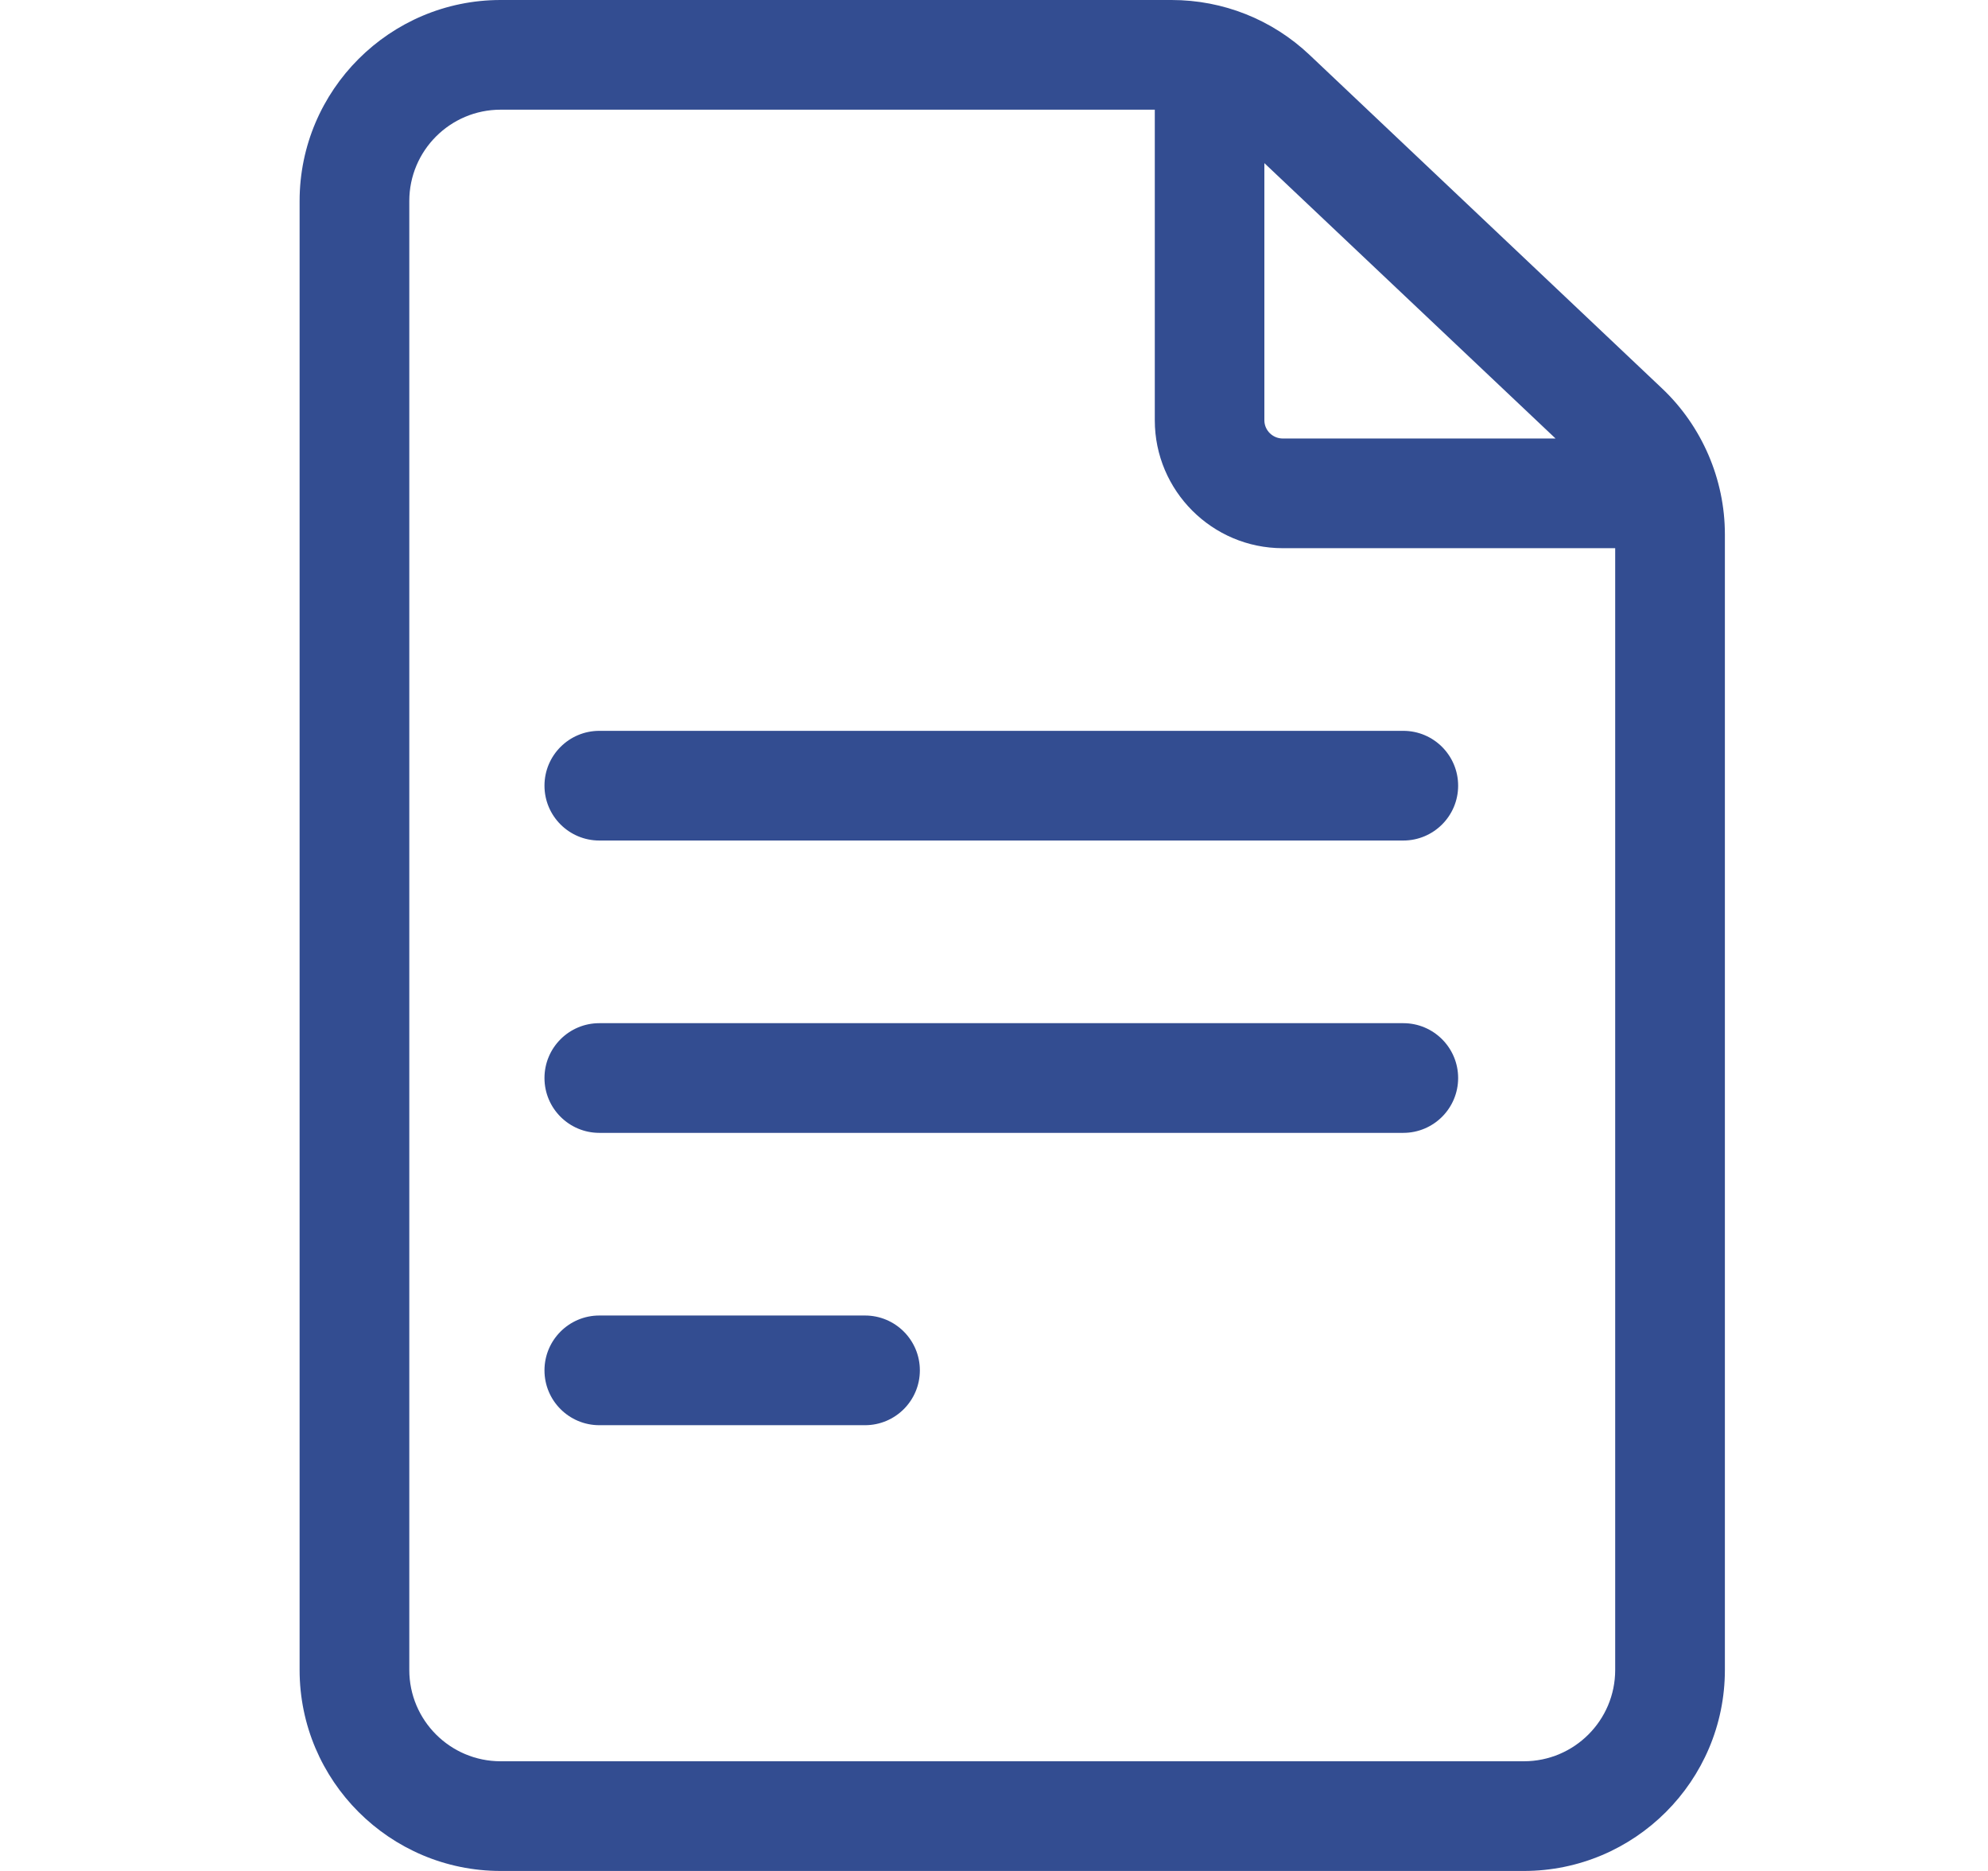
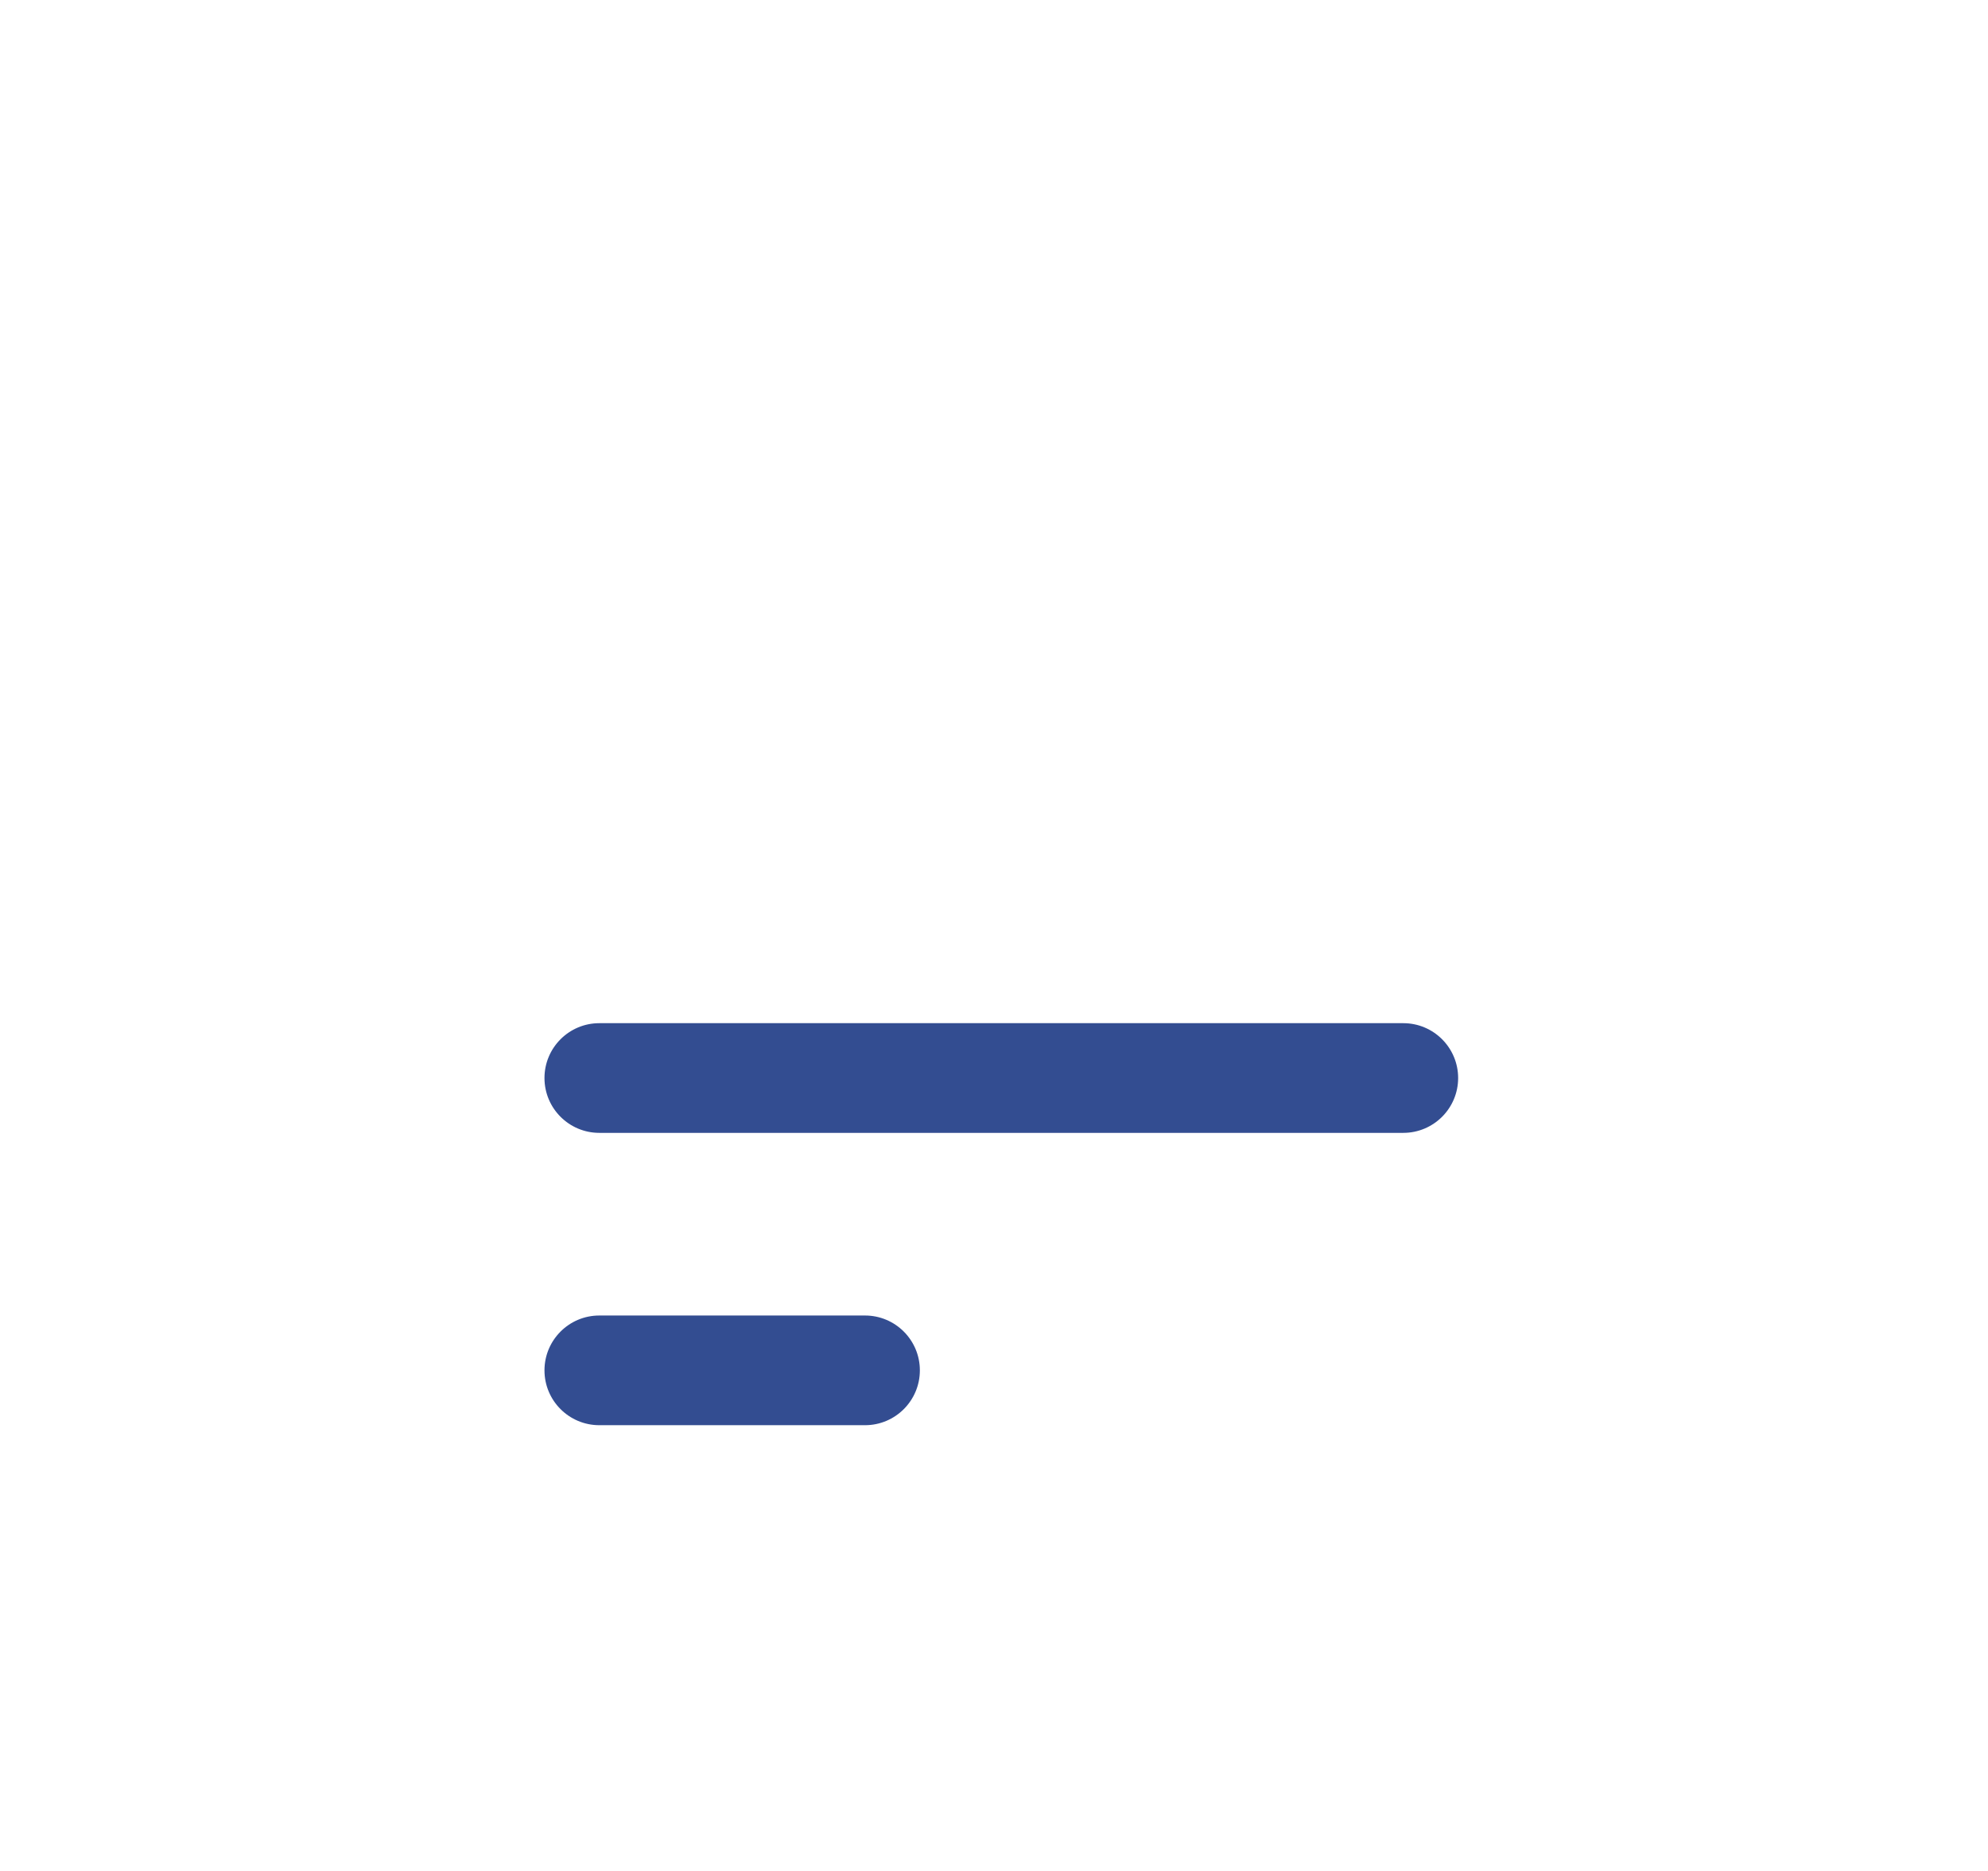
<svg xmlns="http://www.w3.org/2000/svg" width="17" height="16" viewBox="0 0 17 16" fill="none">
  <g id="fi_2258853">
-     <path id="Vector" d="M14.212 3.321L11.199 0.47C10.879 0.167 10.459 0 10.018 0H4.281C3.334 0 2.562 0.771 2.562 1.719V14.281C2.562 15.229 3.334 16 4.281 16H13.031C13.979 16 14.75 15.229 14.75 14.281V4.569C14.75 4.099 14.554 3.644 14.212 3.321ZM13.302 3.75H10.969C10.883 3.75 10.812 3.68 10.812 3.594V1.395L13.302 3.75ZM13.031 15.062H4.281C3.85 15.062 3.5 14.712 3.5 14.281V1.719C3.5 1.288 3.85 0.938 4.281 0.938H9.875V3.594C9.875 4.197 10.366 4.688 10.969 4.688H13.812V14.281C13.812 14.712 13.462 15.062 13.031 15.062Z" fill="#334D91" />
-     <path id="Vector_2" d="M12 6.25H5.125C4.866 6.25 4.656 6.46 4.656 6.719C4.656 6.978 4.866 7.188 5.125 7.188H12C12.259 7.188 12.469 6.978 12.469 6.719C12.469 6.46 12.259 6.25 12 6.25Z" fill="#334D91" />
    <path id="Vector_3" d="M12 8.75H5.125C4.866 8.75 4.656 8.96 4.656 9.219C4.656 9.478 4.866 9.688 5.125 9.688H12C12.259 9.688 12.469 9.478 12.469 9.219C12.469 8.96 12.259 8.75 12 8.75Z" fill="#334D91" />
    <path id="Vector_4" d="M7.397 11.25H5.125C4.866 11.25 4.656 11.46 4.656 11.719C4.656 11.978 4.866 12.188 5.125 12.188H7.397C7.656 12.188 7.866 11.978 7.866 11.719C7.866 11.46 7.656 11.25 7.397 11.25Z" fill="#334D91" />
  </g>
</svg>